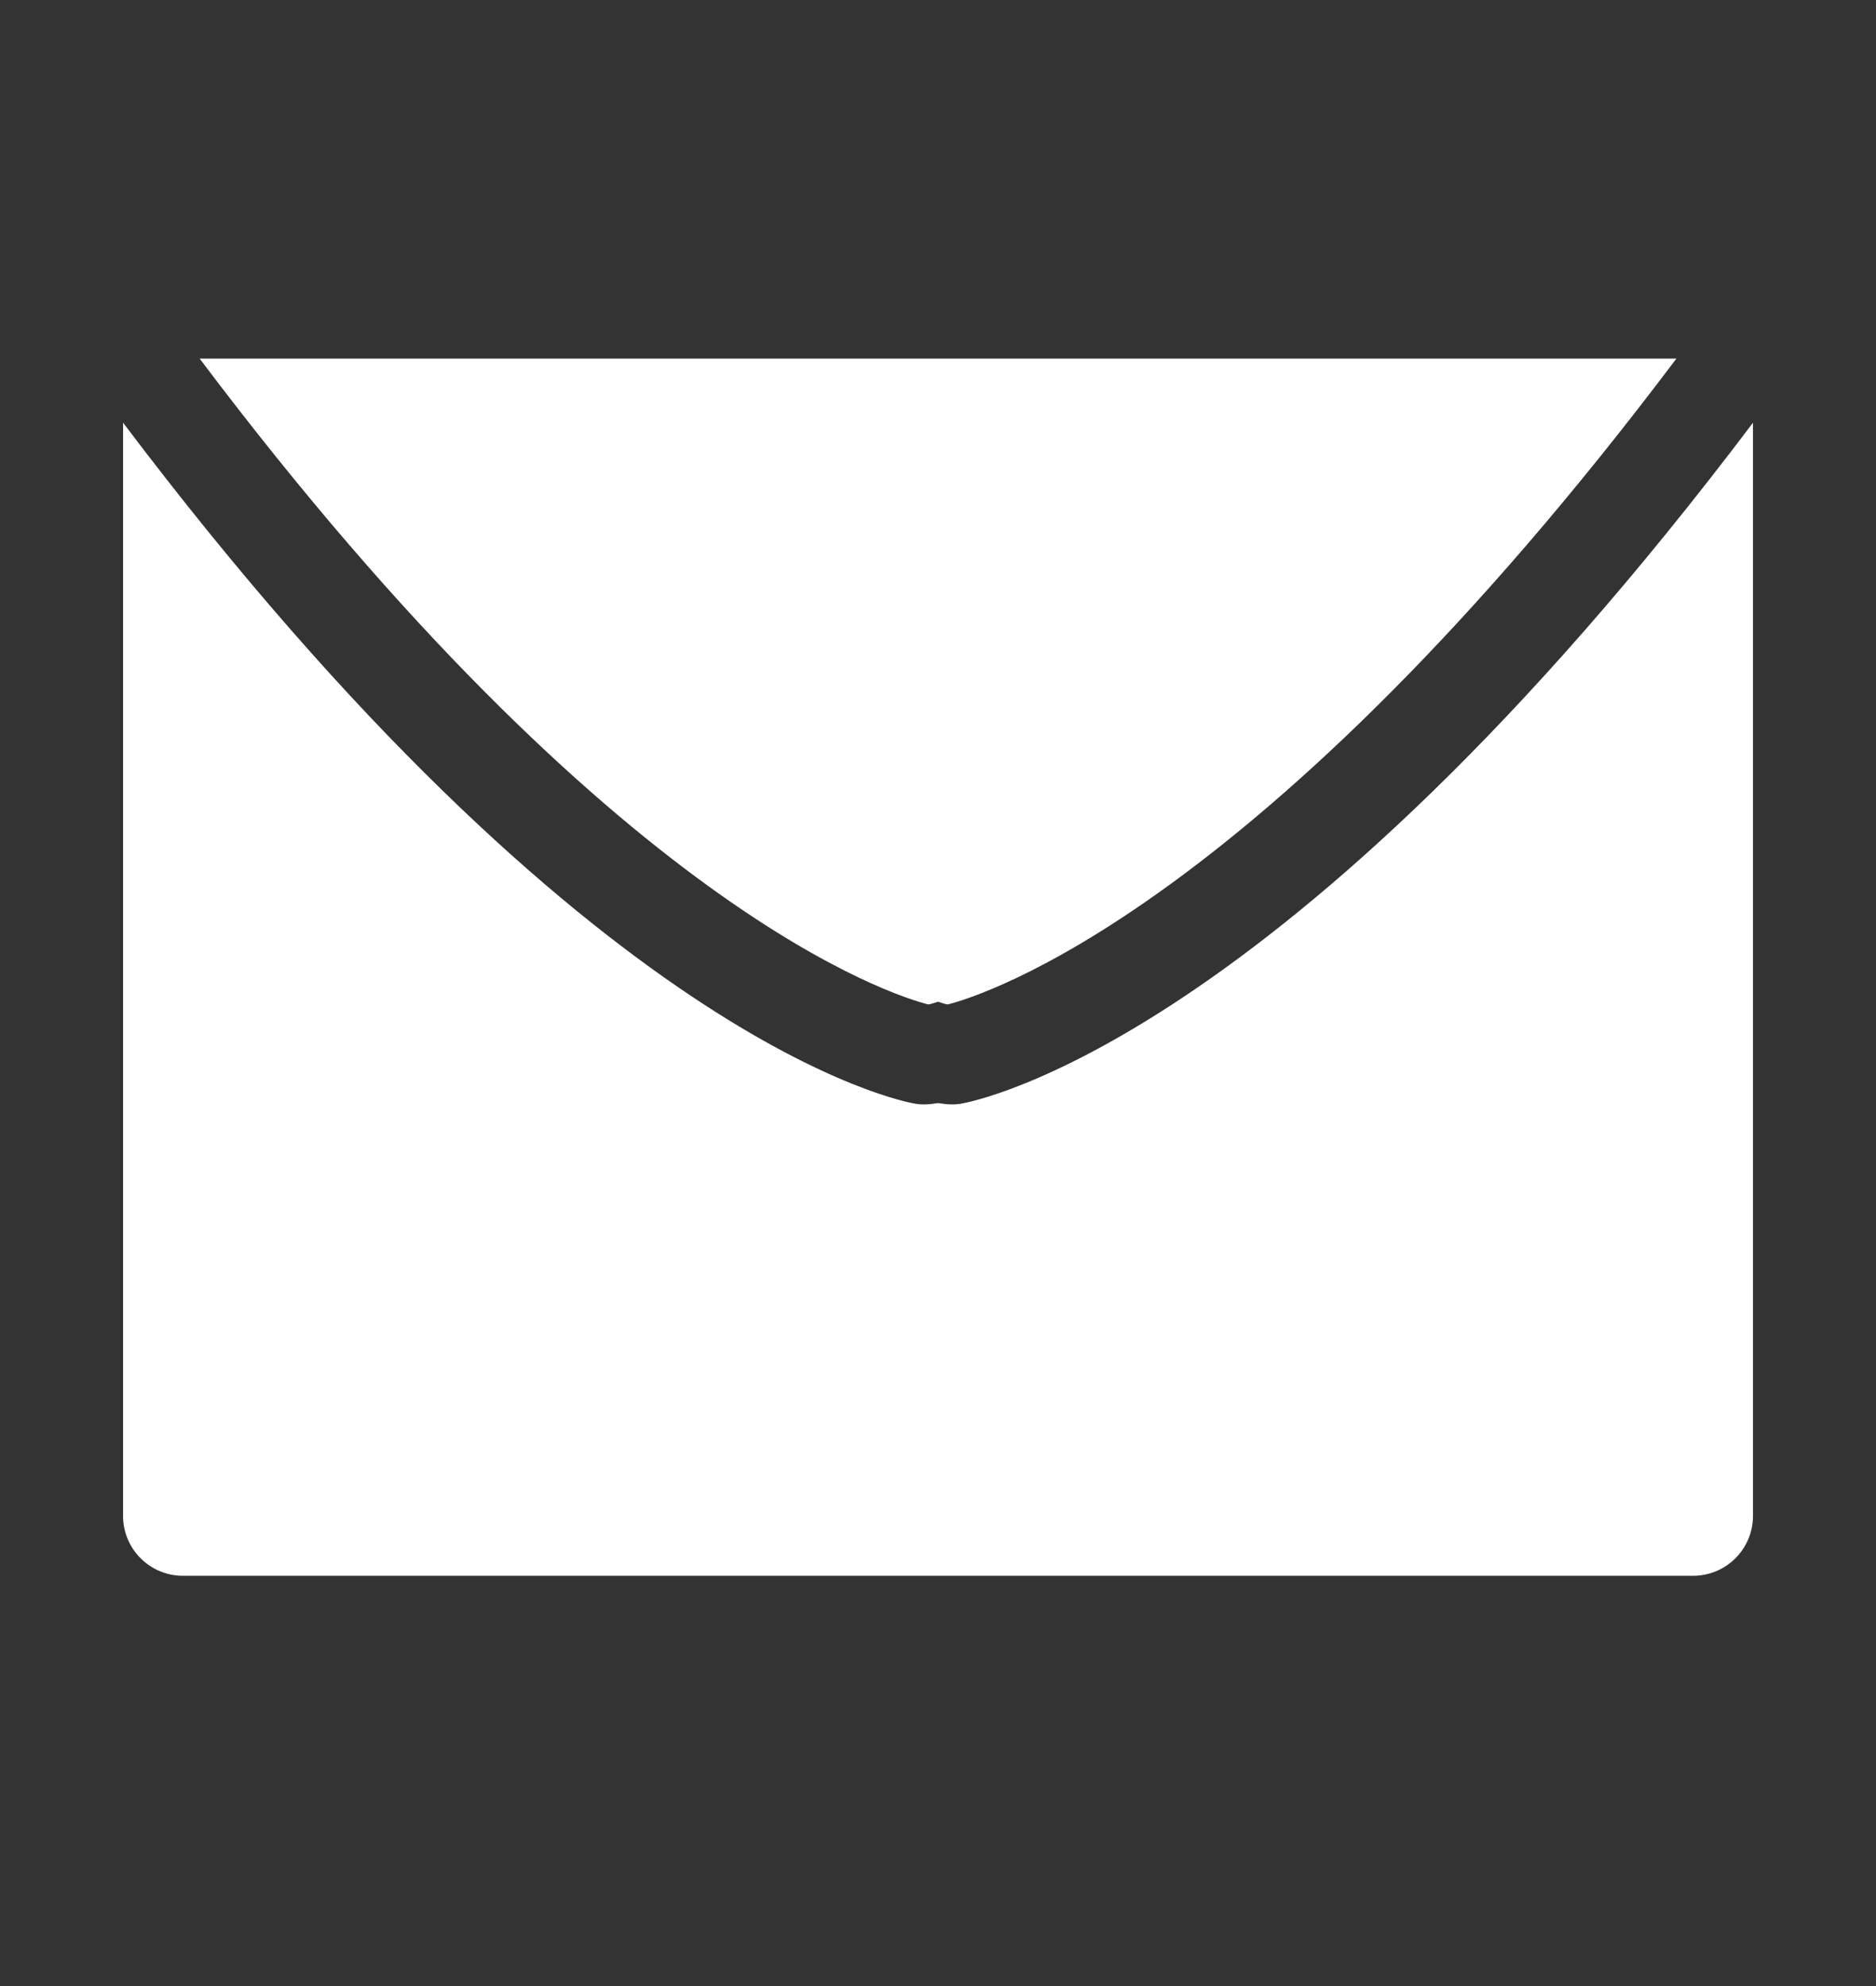
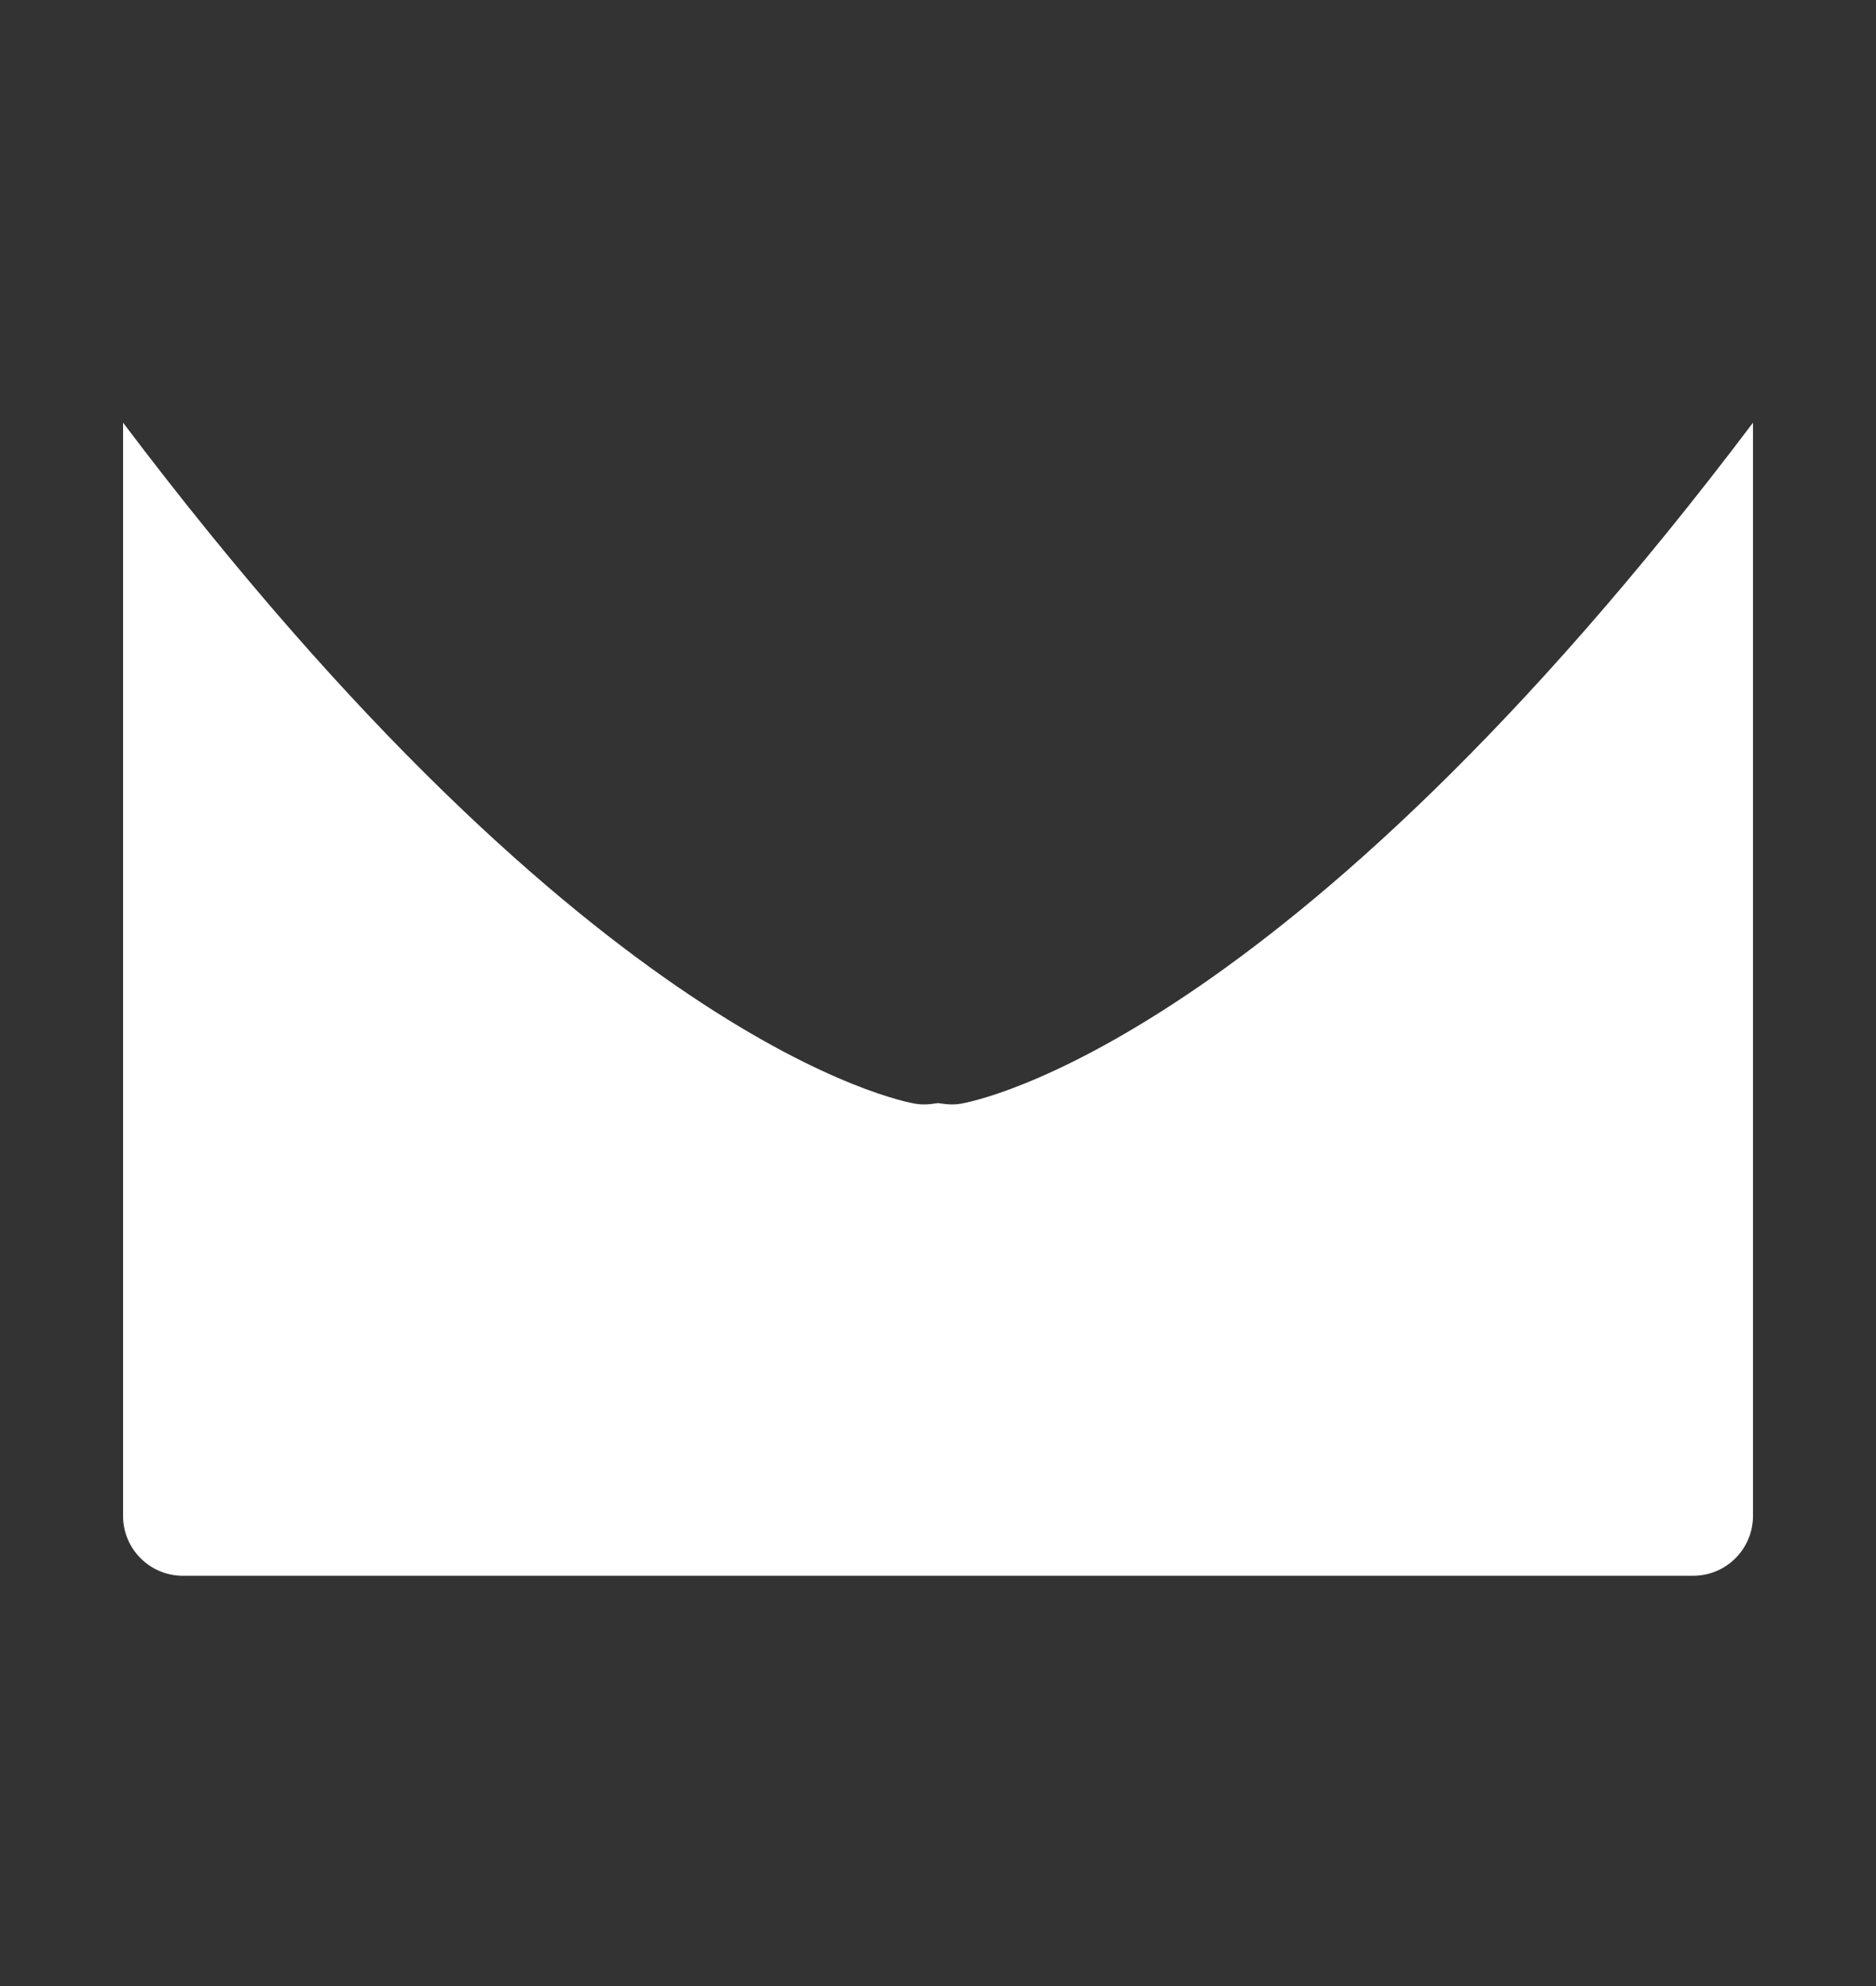
<svg xmlns="http://www.w3.org/2000/svg" version="1.1" x="0px" y="0px" width="47px" height="49.75px" viewBox="0 0 47 49.75" enable-background="new 0 0 47 49.75" xml:space="preserve">
  <rect x="0" y="0" width="47" height="49.75" fill="#333333" stroke="none" />
  <g id="Ebene_1" display="none">
    <path display="inline" fill="#FFFFFF" d="M25.46,8.706c-6.108,0-8.111-5.619-9.608-6.588V1.965c0-0.276-0.224-0.5-0.5-0.5H14.6   c-0.276,0-0.5,0.224-0.5,0.5v37.376c0,0.277,0.224,0.5,0.5,0.5h0.752c0.276,0,0.5-0.223,0.5-0.5V25.527   c7.744,3.55,13.297-2.231,13.297-2.231c7.623-7.705,11.885-7.869,11.885-7.869c1.968-0.492,1.968-1.803,1.968-1.803   C39.298,8.854,25.46,8.706,25.46,8.706z" />
    <path display="inline" fill="#FFFFFF" d="M18.278,33.887v1.836c3.886,0.643,6.397,2.395,6.397,4.002   c0,2.014-3.933,4.256-9.576,4.256c-5.642,0-9.573-2.242-9.573-4.256c0-1.607,2.512-3.359,6.396-4.002v-1.836   c-4.792,0.717-8.213,3.023-8.213,5.838c0,3.404,5.005,6.072,11.391,6.072c6.389,0,11.393-2.668,11.393-6.072   C26.492,36.91,23.071,34.604,18.278,33.887z" />
  </g>
  <g id="Ebene_2">
    <g>
-       <path fill="#FFFFFF" d="M23.255,25.159c0.068-0.006,0.163-0.045,0.245-0.068c0.082,0.023,0.177,0.062,0.245,0.068    C24.573,24.95,31.582,22.816,42,8.981H5.001C15.419,22.816,22.428,24.95,23.255,25.159z" />
      <path fill="#FFFFFF" d="M24.069,27.646c-0.049,0.008-0.1,0.013-0.148,0.016c-0.025,0-0.05,0.001-0.074,0.001    c-0.108,0-0.226-0.015-0.346-0.033c-0.12,0.019-0.237,0.033-0.346,0.033c-0.024,0-0.049-0.001-0.074-0.001    c-0.049-0.003-0.1-0.008-0.148-0.016c-0.33-0.055-8.104-1.5-19.85-17.059V37.97c0,0.829,0.672,1.5,1.5,1.5h37.835    c0.828,0,1.5-0.671,1.5-1.5V10.588C32.173,26.146,24.399,27.591,24.069,27.646z" />
    </g>
  </g>
  <g id="Ebene_3" display="none">
    <path display="inline" d="M37.25,6.125H9.75c-2.762,0-5,2.239-5,5v27.5c0,2.762,2.238,5,5,5h27.5c2.762,0,5-2.238,5-5v-27.5   C42.25,8.364,40.012,6.125,37.25,6.125z M36.804,33.959c-0.515,0.792-2.909,3.938-3.967,3.941   c-1.062,0.002-5.468,0.052-14.05-7.978c-8.58-8.027-8.825-12.428-8.894-13.486c-0.07-1.058,2.908-3.656,3.666-4.223   c0.757-0.567,1.557-0.391,1.844-0.02c0.327,0.424,3.568,4.998,3.926,5.521c0.245,0.359,0.181,0.972-0.11,1.57   c-0.29,0.599-1.5,2.888-1.5,2.888s0.958,1.516,4.127,4.479c3.168,2.963,4.745,3.82,4.745,3.82s2.203-1.361,2.78-1.689   c0.577-0.33,1.182-0.428,1.558-0.215c0.571,0.322,5.366,3.287,5.771,3.55C37.104,32.382,37.321,33.166,36.804,33.959z" />
  </g>
</svg>